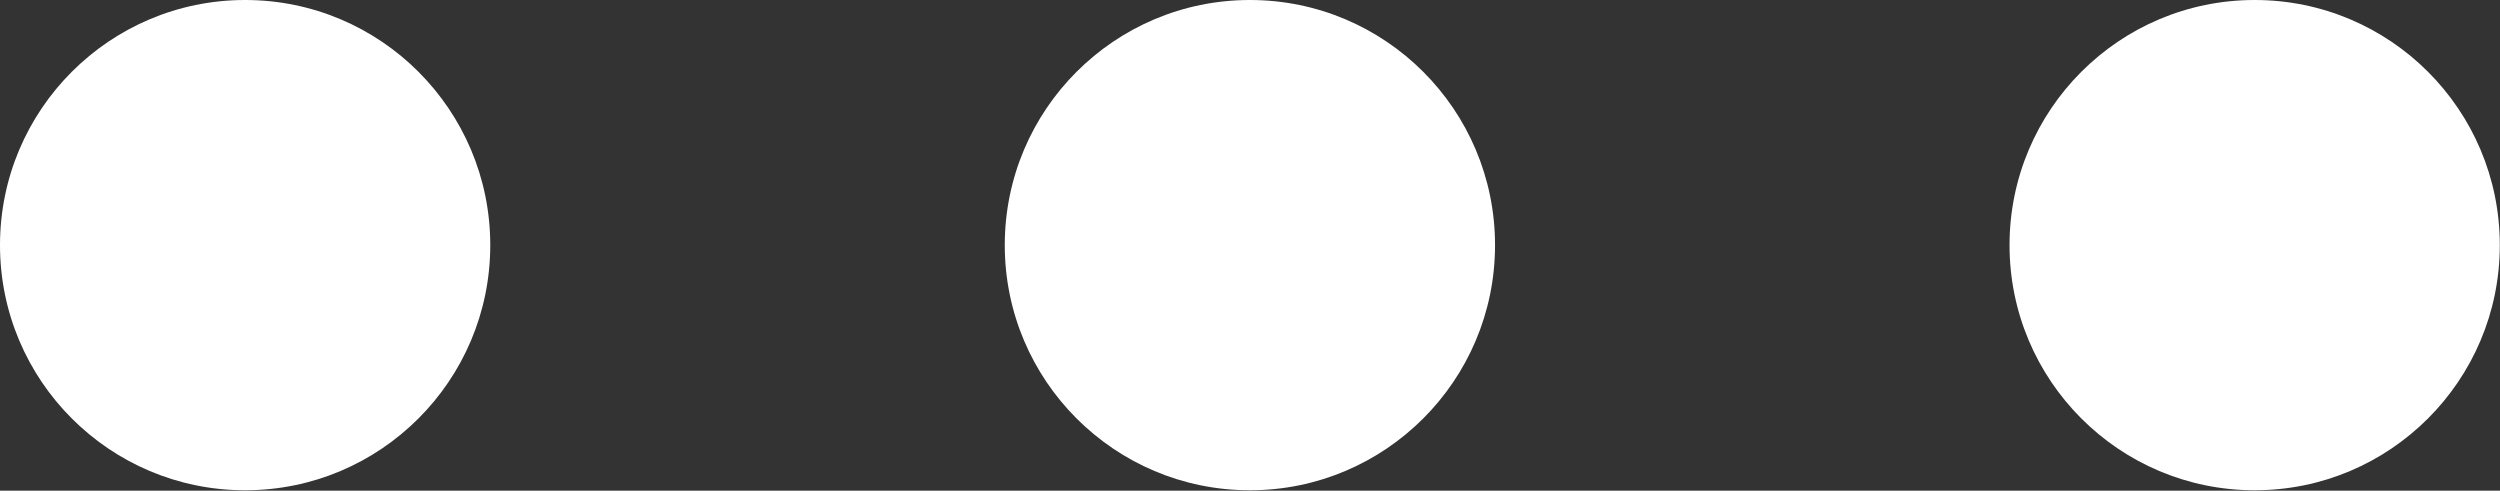
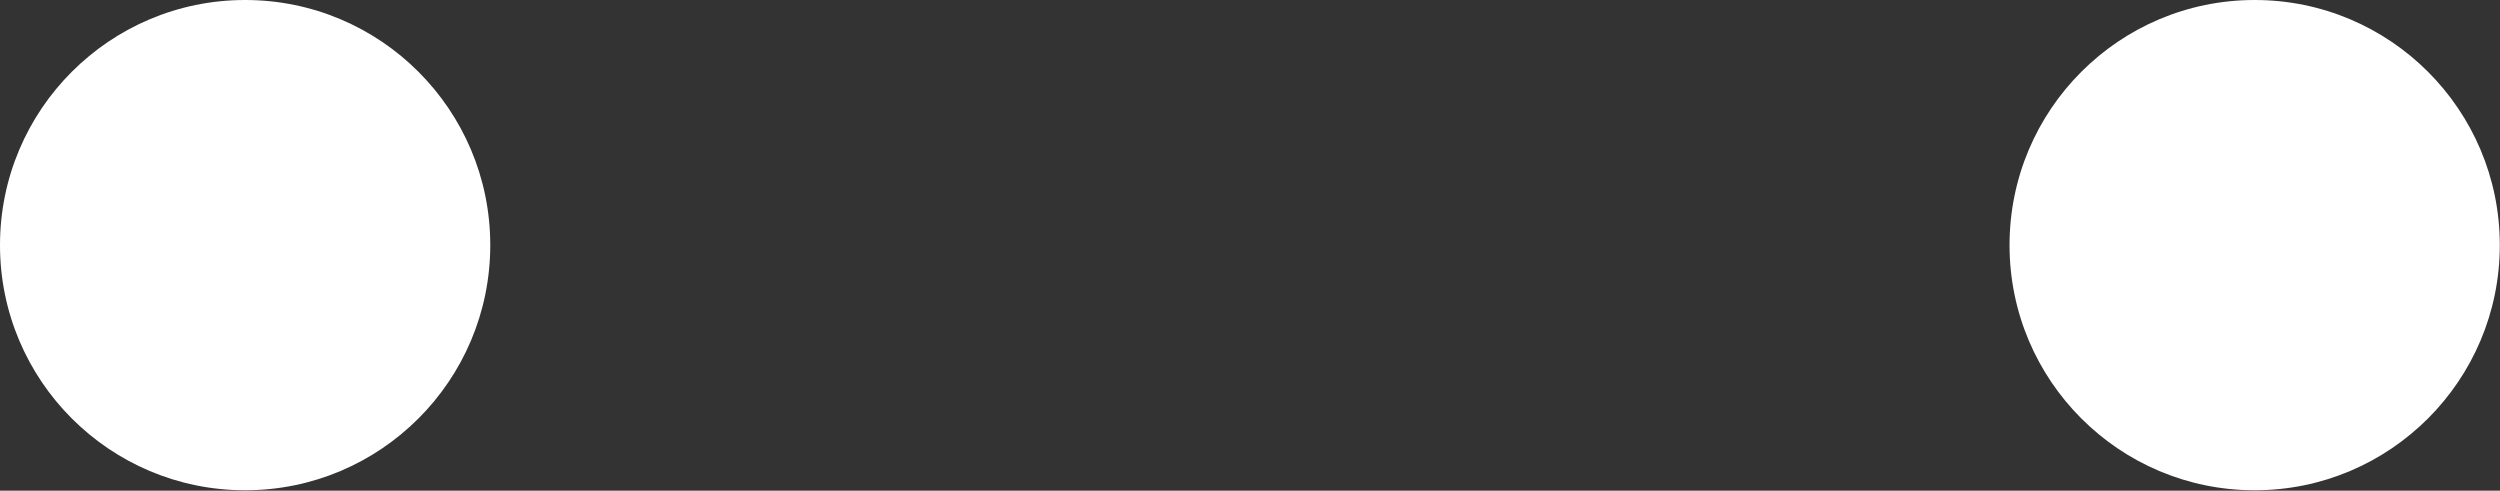
<svg xmlns="http://www.w3.org/2000/svg" fill="#000000" height="49.4" preserveAspectRatio="xMidYMid meet" version="1" viewBox="0.0 0.0 251.7 49.4" width="251.7" zoomAndPan="magnify">
  <rect x="0.0" y="0.0" width="251.7" height="49.4" fill="#333333" stroke="none" />
  <g>
    <g id="change1_1">
      <circle cx="24.68" cy="24.68" fill="#ffffff" r="24.68" />
    </g>
    <g id="change1_3">
-       <circle cx="125.84" cy="24.68" fill="#ffffff" r="24.68" />
-     </g>
+       </g>
    <g id="change1_2">
      <circle cx="227" cy="24.68" fill="#ffffff" r="24.68" />
    </g>
  </g>
</svg>